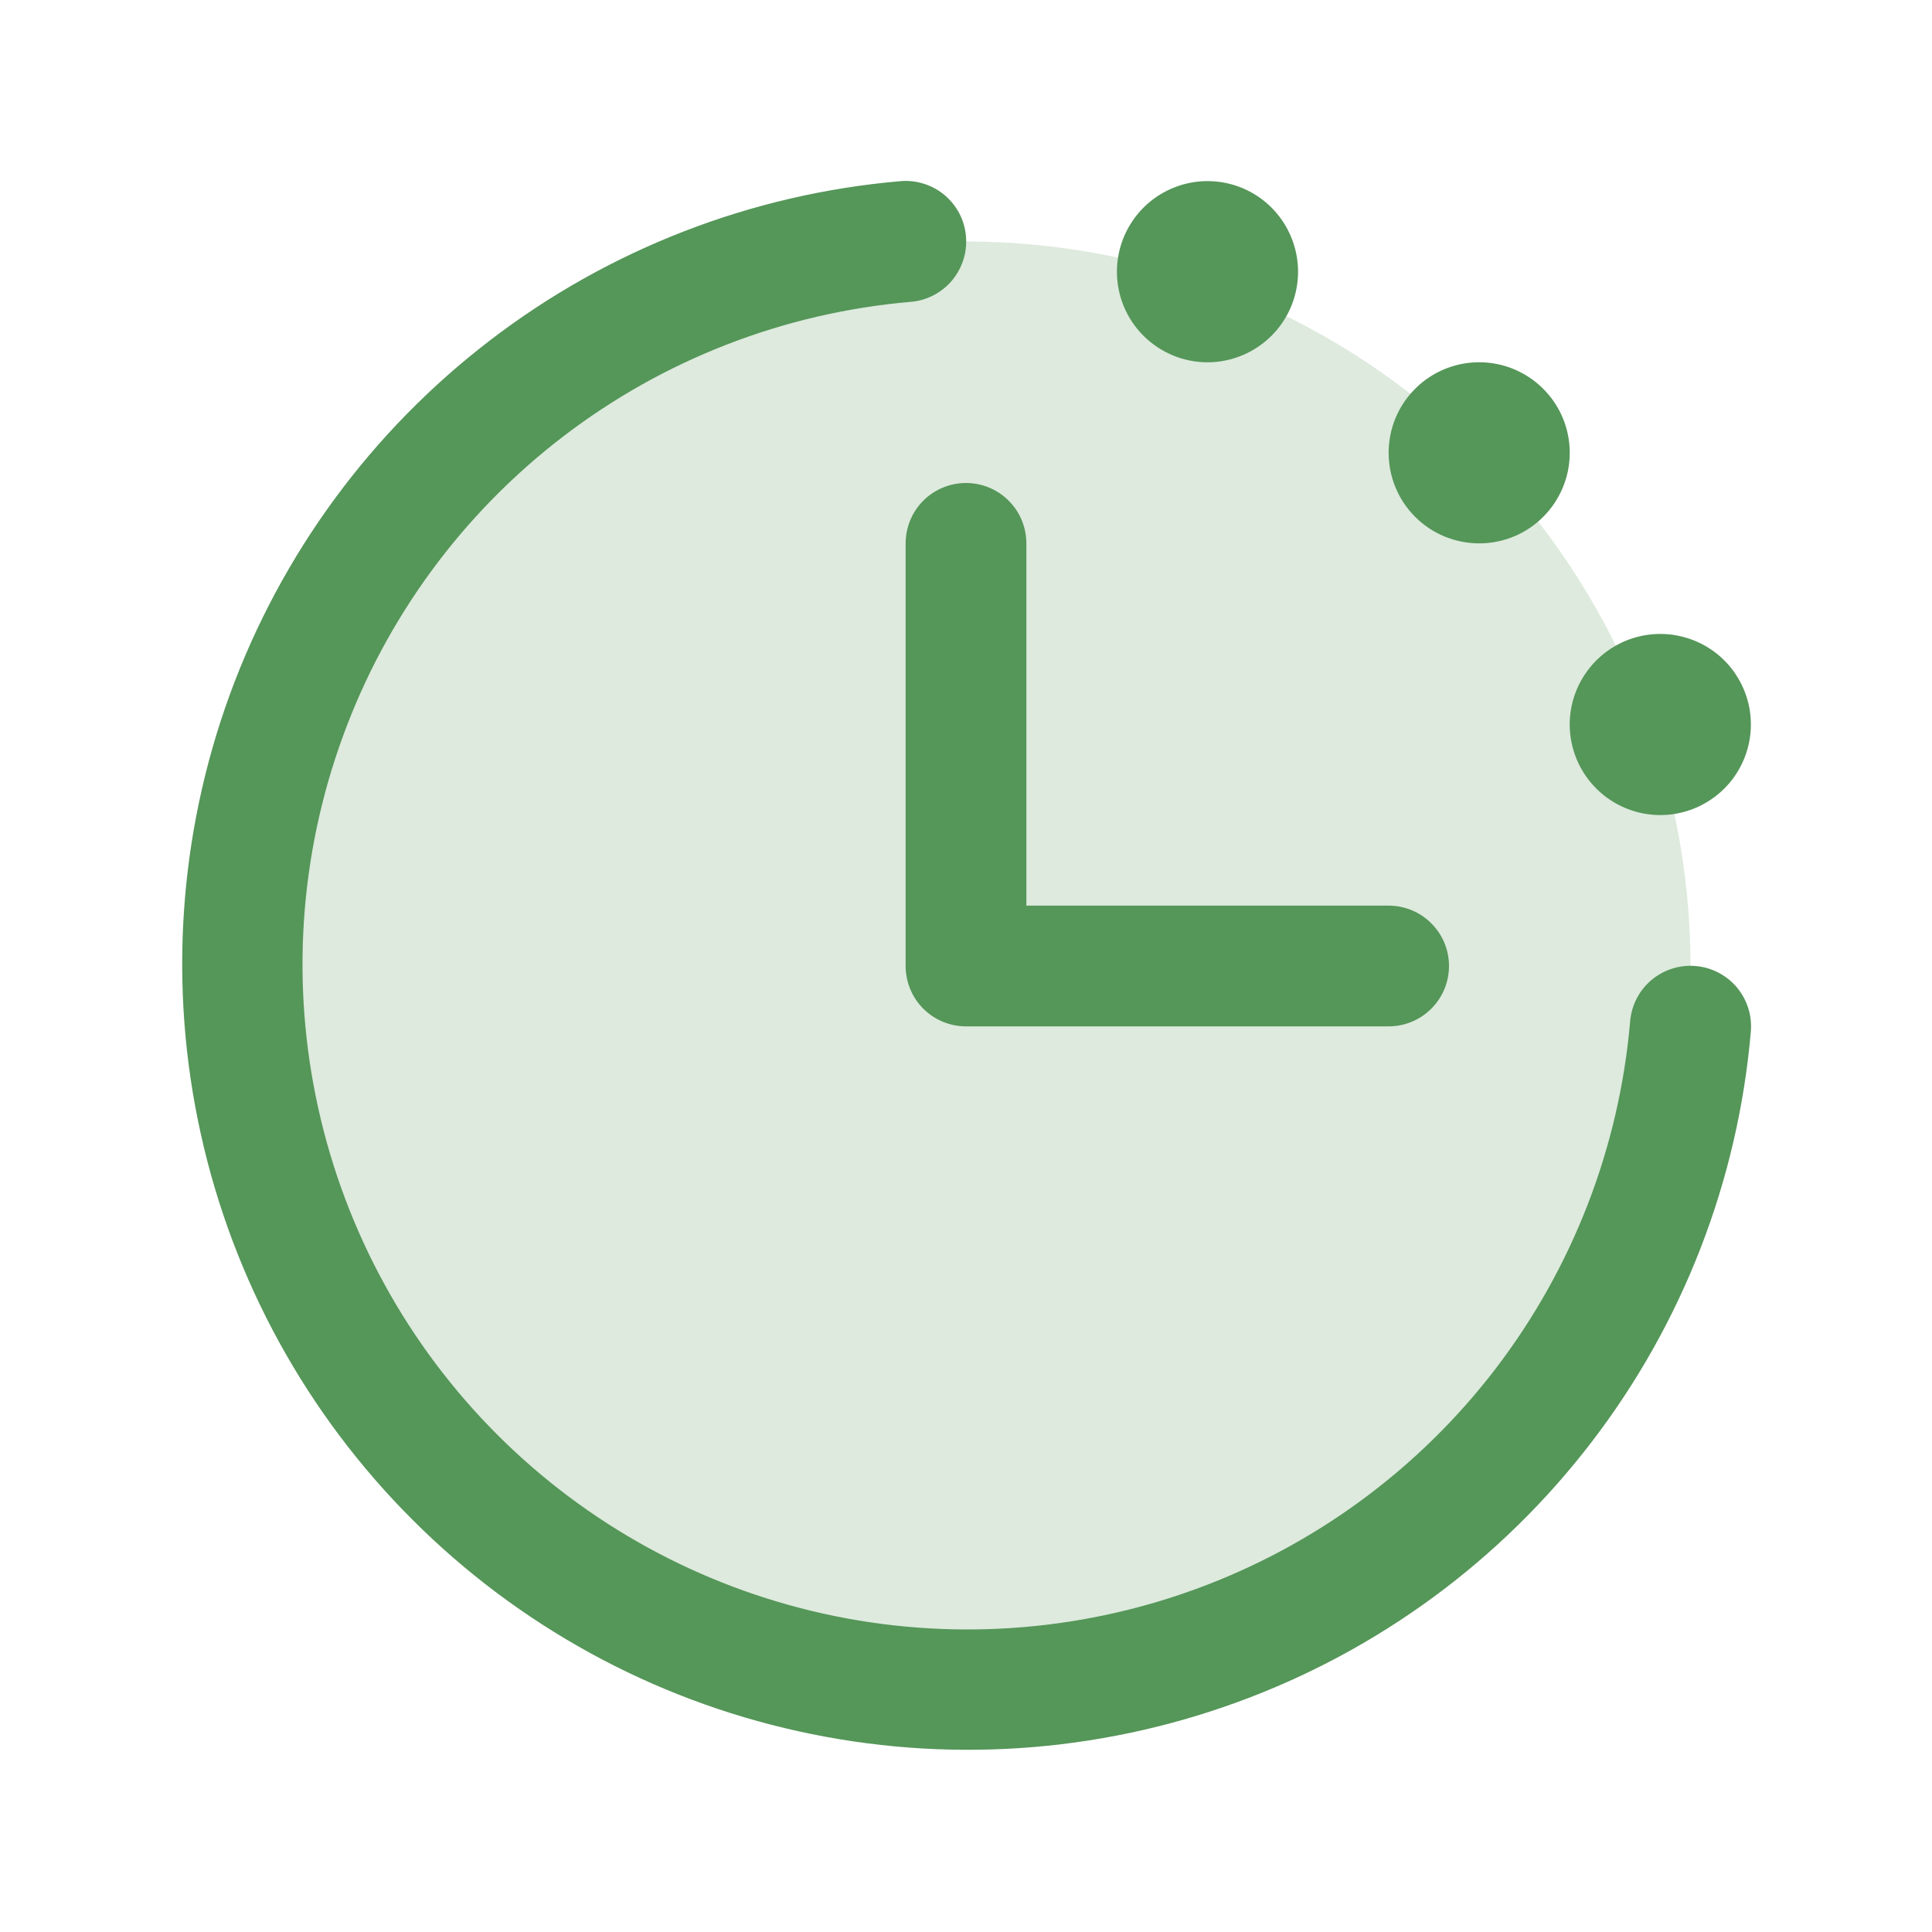
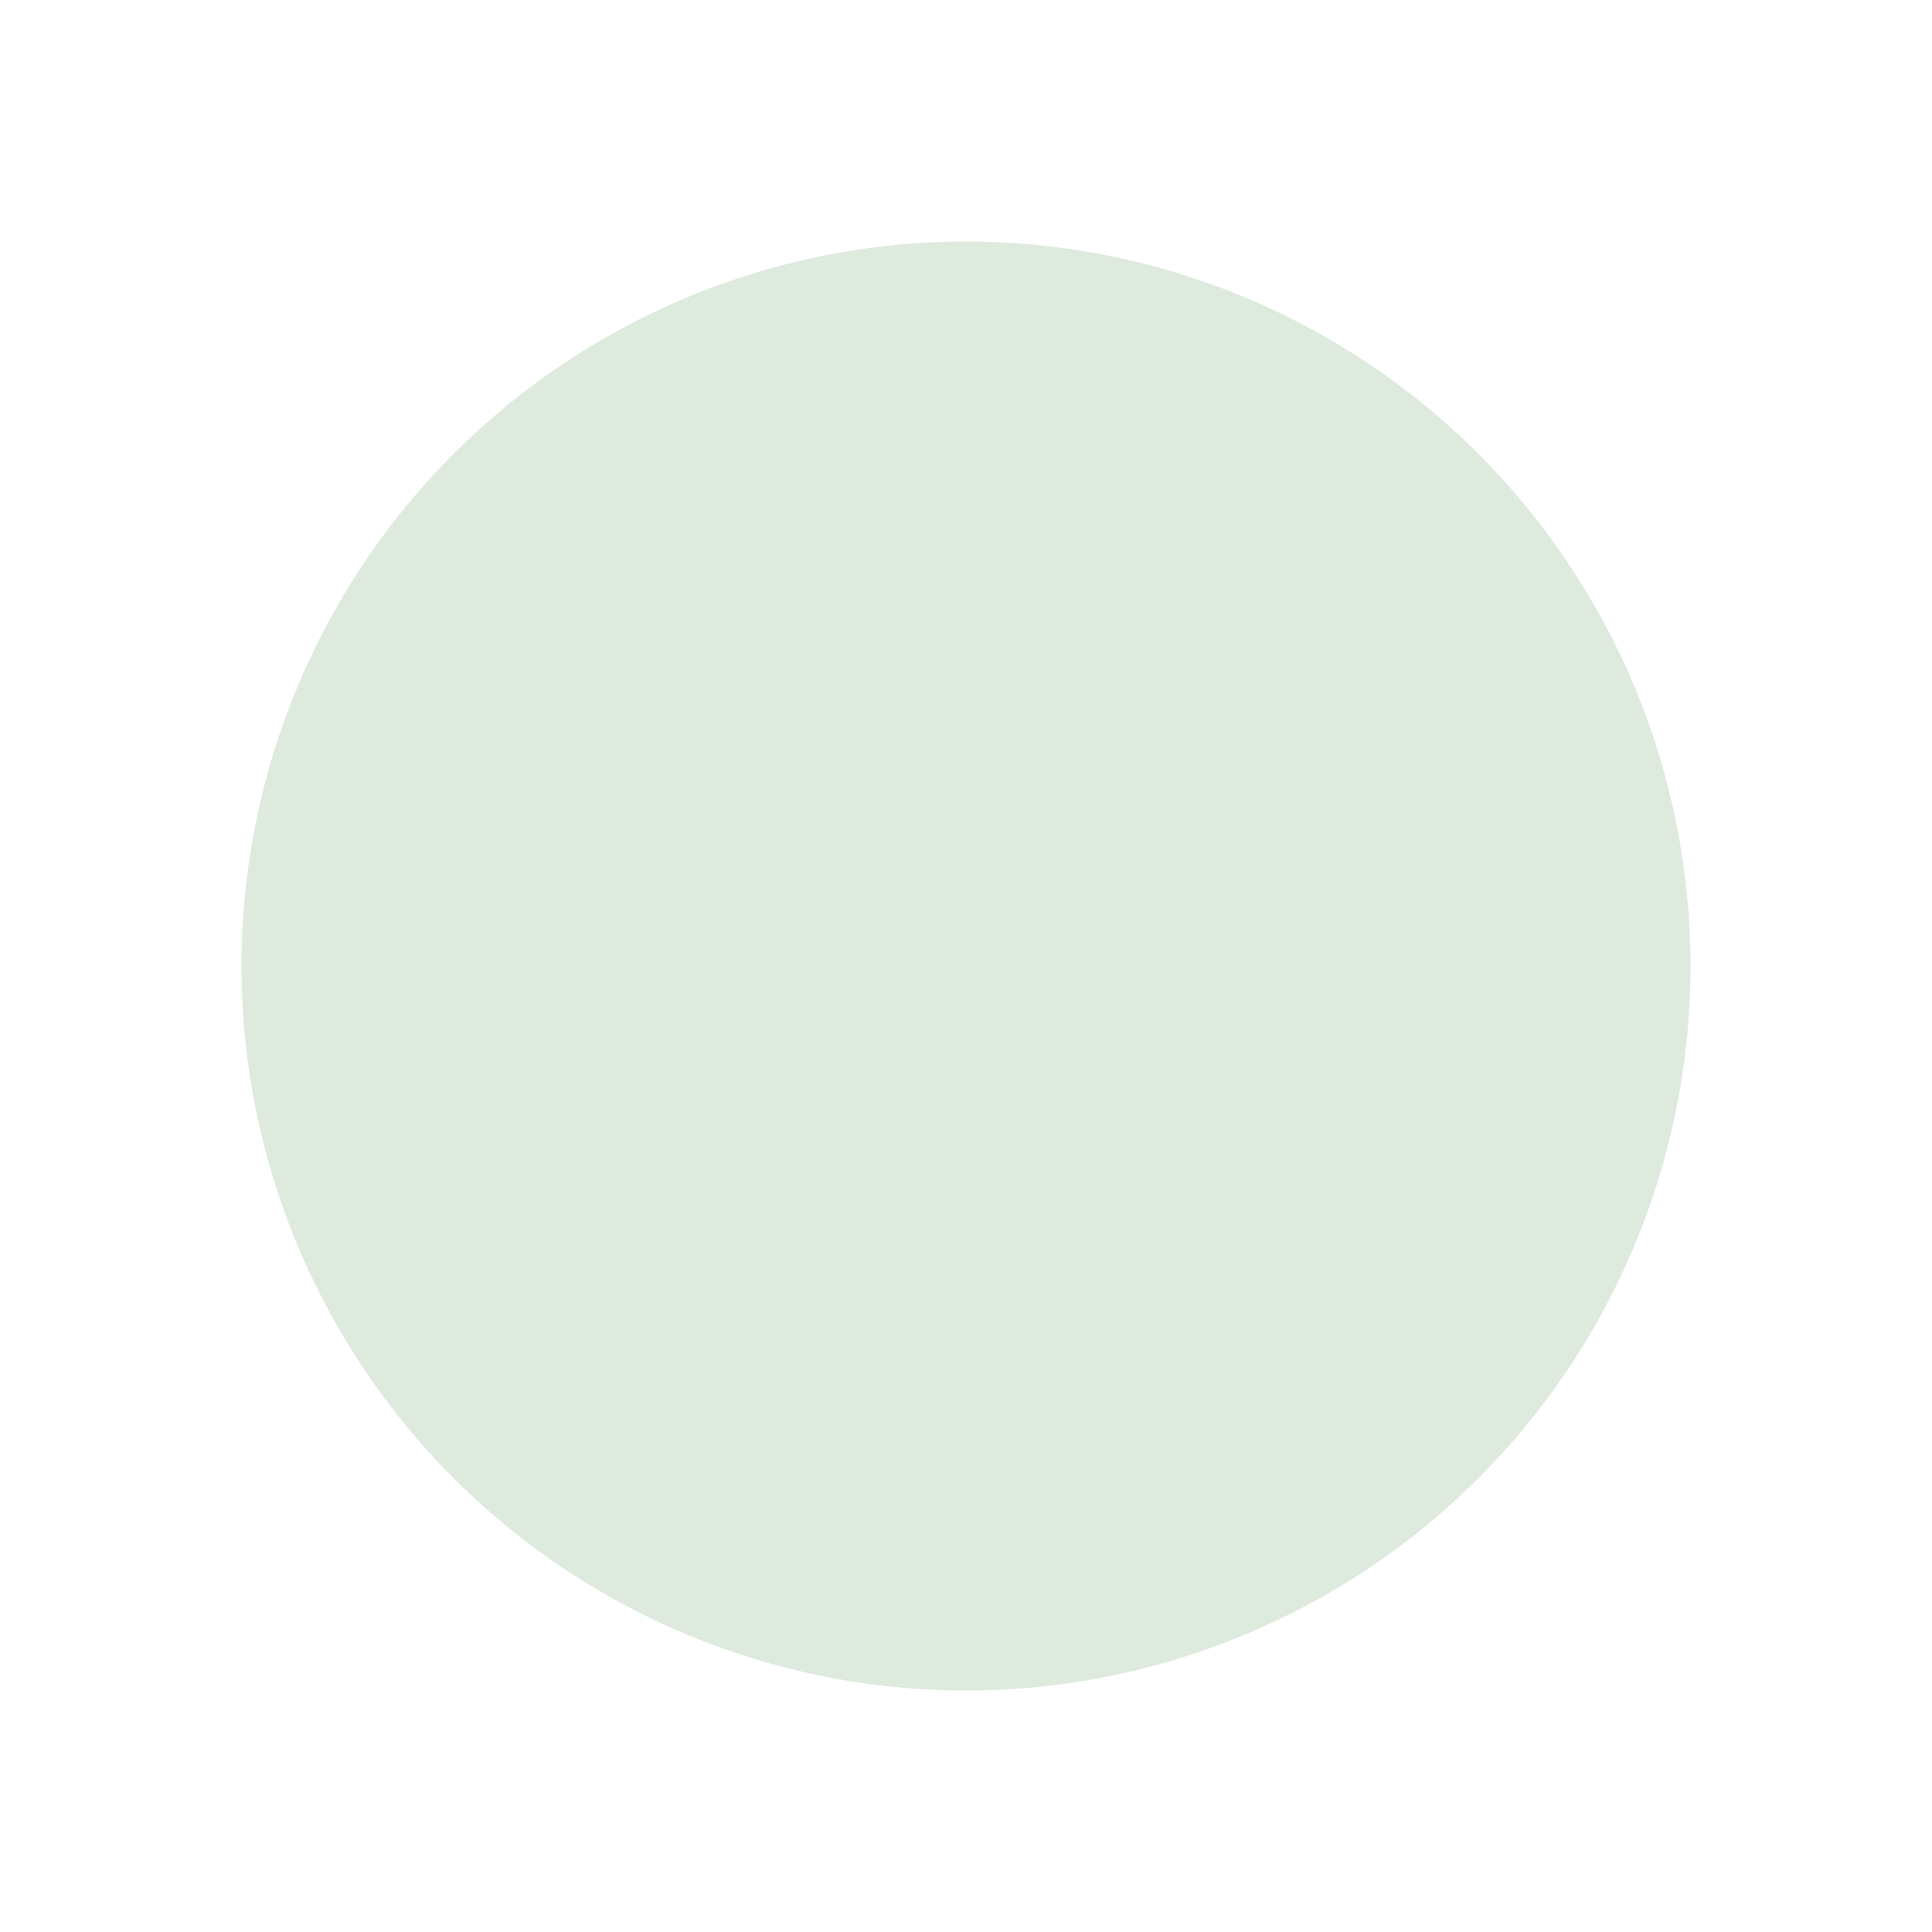
<svg xmlns="http://www.w3.org/2000/svg" fill="none" viewBox="0 0 25 25" height="25" width="25">
  <g id="clock-countdown-duotone (2) 1">
    <path fill="#559659" d="M21.875 12.5C21.875 14.354 21.325 16.167 20.295 17.709C19.265 19.25 17.801 20.452 16.088 21.161C14.375 21.871 12.49 22.057 10.671 21.695C8.852 21.333 7.182 20.44 5.871 19.129C4.56 17.818 3.667 16.148 3.305 14.329C2.943 12.51 3.129 10.625 3.839 8.912C4.548 7.199 5.75 5.735 7.292 4.705C8.833 3.675 10.646 3.125 12.5 3.125C14.986 3.125 17.371 4.113 19.129 5.871C20.887 7.629 21.875 10.014 21.875 12.5Z" opacity="0.2" id="Vector" />
-     <path fill="#559659" d="M22.656 13.346C22.49 15.275 21.777 17.117 20.599 18.655C19.422 20.193 17.83 21.363 16.01 22.026C14.191 22.69 12.22 22.821 10.329 22.402C8.437 21.984 6.705 21.034 5.336 19.664C3.966 18.295 3.016 16.562 2.598 14.671C2.179 12.78 2.31 10.809 2.973 8.99C3.637 7.17 4.807 5.578 6.345 4.401C7.882 3.223 9.725 2.51 11.654 2.344C11.757 2.335 11.86 2.347 11.958 2.379C12.056 2.41 12.147 2.46 12.226 2.527C12.304 2.594 12.369 2.675 12.416 2.766C12.463 2.858 12.492 2.958 12.5 3.061C12.508 3.163 12.497 3.266 12.465 3.364C12.434 3.462 12.383 3.553 12.317 3.632C12.25 3.71 12.169 3.775 12.077 3.822C11.986 3.869 11.886 3.898 11.783 3.906C10.15 4.047 8.591 4.65 7.289 5.647C5.987 6.643 4.997 7.991 4.436 9.531C3.874 11.07 3.763 12.739 4.118 14.339C4.472 15.94 5.276 17.406 6.435 18.565C7.594 19.724 9.06 20.528 10.661 20.882C12.261 21.236 13.929 21.126 15.469 20.564C17.009 20.003 18.357 19.012 19.353 17.711C20.349 16.409 20.953 14.85 21.094 13.217C21.111 13.01 21.209 12.818 21.368 12.683C21.527 12.549 21.732 12.483 21.939 12.5C22.147 12.517 22.338 12.616 22.473 12.774C22.607 12.933 22.673 13.139 22.656 13.346ZM11.719 7.031V12.5C11.719 12.707 11.801 12.906 11.947 13.052C12.094 13.199 12.293 13.281 12.5 13.281H17.969C18.176 13.281 18.375 13.199 18.521 13.052C18.668 12.906 18.75 12.707 18.75 12.5C18.75 12.293 18.668 12.094 18.521 11.948C18.375 11.801 18.176 11.719 17.969 11.719H13.281V7.031C13.281 6.824 13.199 6.625 13.052 6.479C12.906 6.332 12.707 6.25 12.5 6.25C12.293 6.25 12.094 6.332 11.947 6.479C11.801 6.625 11.719 6.824 11.719 7.031ZM15.625 4.688C15.857 4.688 16.083 4.619 16.276 4.49C16.469 4.361 16.619 4.178 16.708 3.964C16.796 3.75 16.82 3.514 16.774 3.287C16.729 3.06 16.617 2.851 16.454 2.687C16.29 2.523 16.081 2.411 15.854 2.366C15.626 2.321 15.391 2.344 15.177 2.433C14.962 2.522 14.779 2.672 14.651 2.865C14.522 3.057 14.453 3.284 14.453 3.516C14.453 3.826 14.576 4.125 14.796 4.344C15.016 4.564 15.314 4.688 15.625 4.688ZM19.141 7.031C19.372 7.031 19.599 6.963 19.792 6.834C19.984 6.705 20.134 6.522 20.223 6.308C20.312 6.094 20.335 5.858 20.29 5.631C20.245 5.403 20.133 5.195 19.969 5.031C19.805 4.867 19.596 4.755 19.369 4.71C19.142 4.665 18.906 4.688 18.692 4.777C18.478 4.865 18.295 5.016 18.166 5.208C18.037 5.401 17.969 5.628 17.969 5.859C17.969 6.17 18.092 6.468 18.312 6.688C18.532 6.908 18.83 7.031 19.141 7.031ZM21.484 10.547C21.716 10.547 21.943 10.478 22.135 10.349C22.328 10.221 22.478 10.038 22.567 9.823C22.656 9.609 22.679 9.374 22.634 9.146C22.588 8.919 22.477 8.71 22.313 8.546C22.149 8.382 21.94 8.271 21.713 8.226C21.486 8.18 21.25 8.204 21.036 8.292C20.822 8.381 20.639 8.531 20.51 8.724C20.381 8.917 20.312 9.143 20.312 9.375C20.312 9.686 20.436 9.984 20.656 10.204C20.875 10.423 21.174 10.547 21.484 10.547Z" id="Vector_2" />
  </g>
</svg>